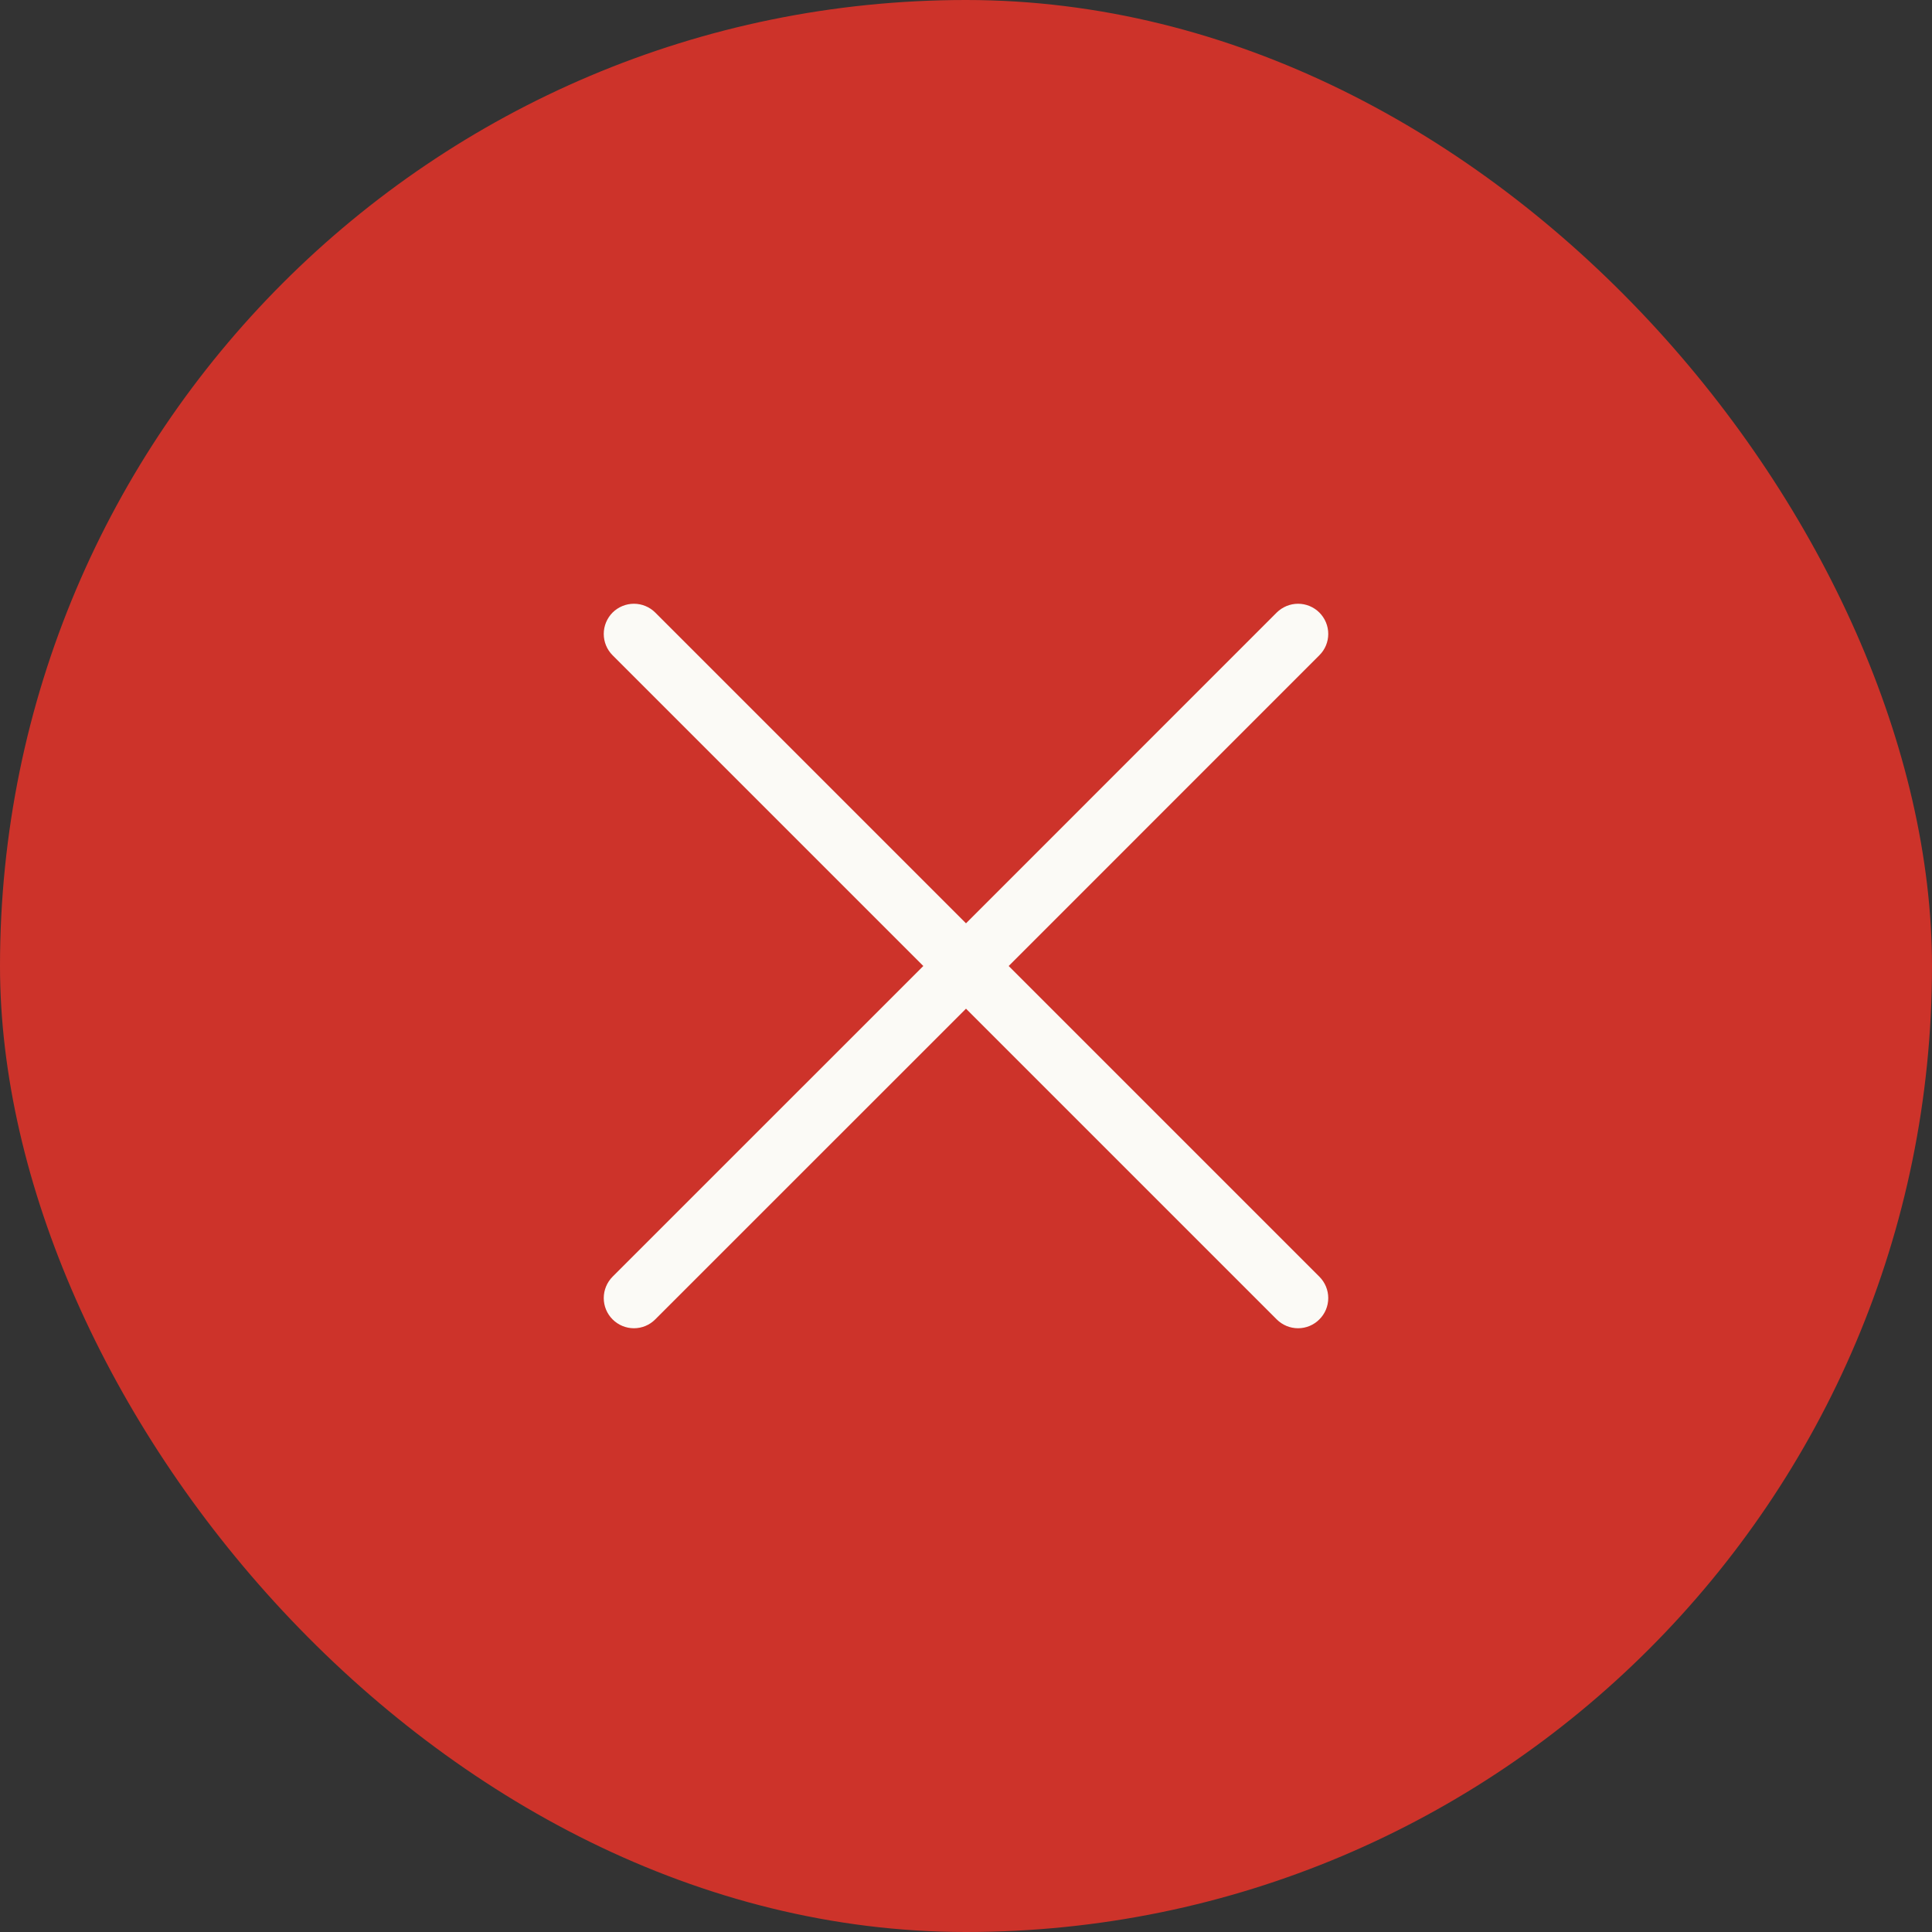
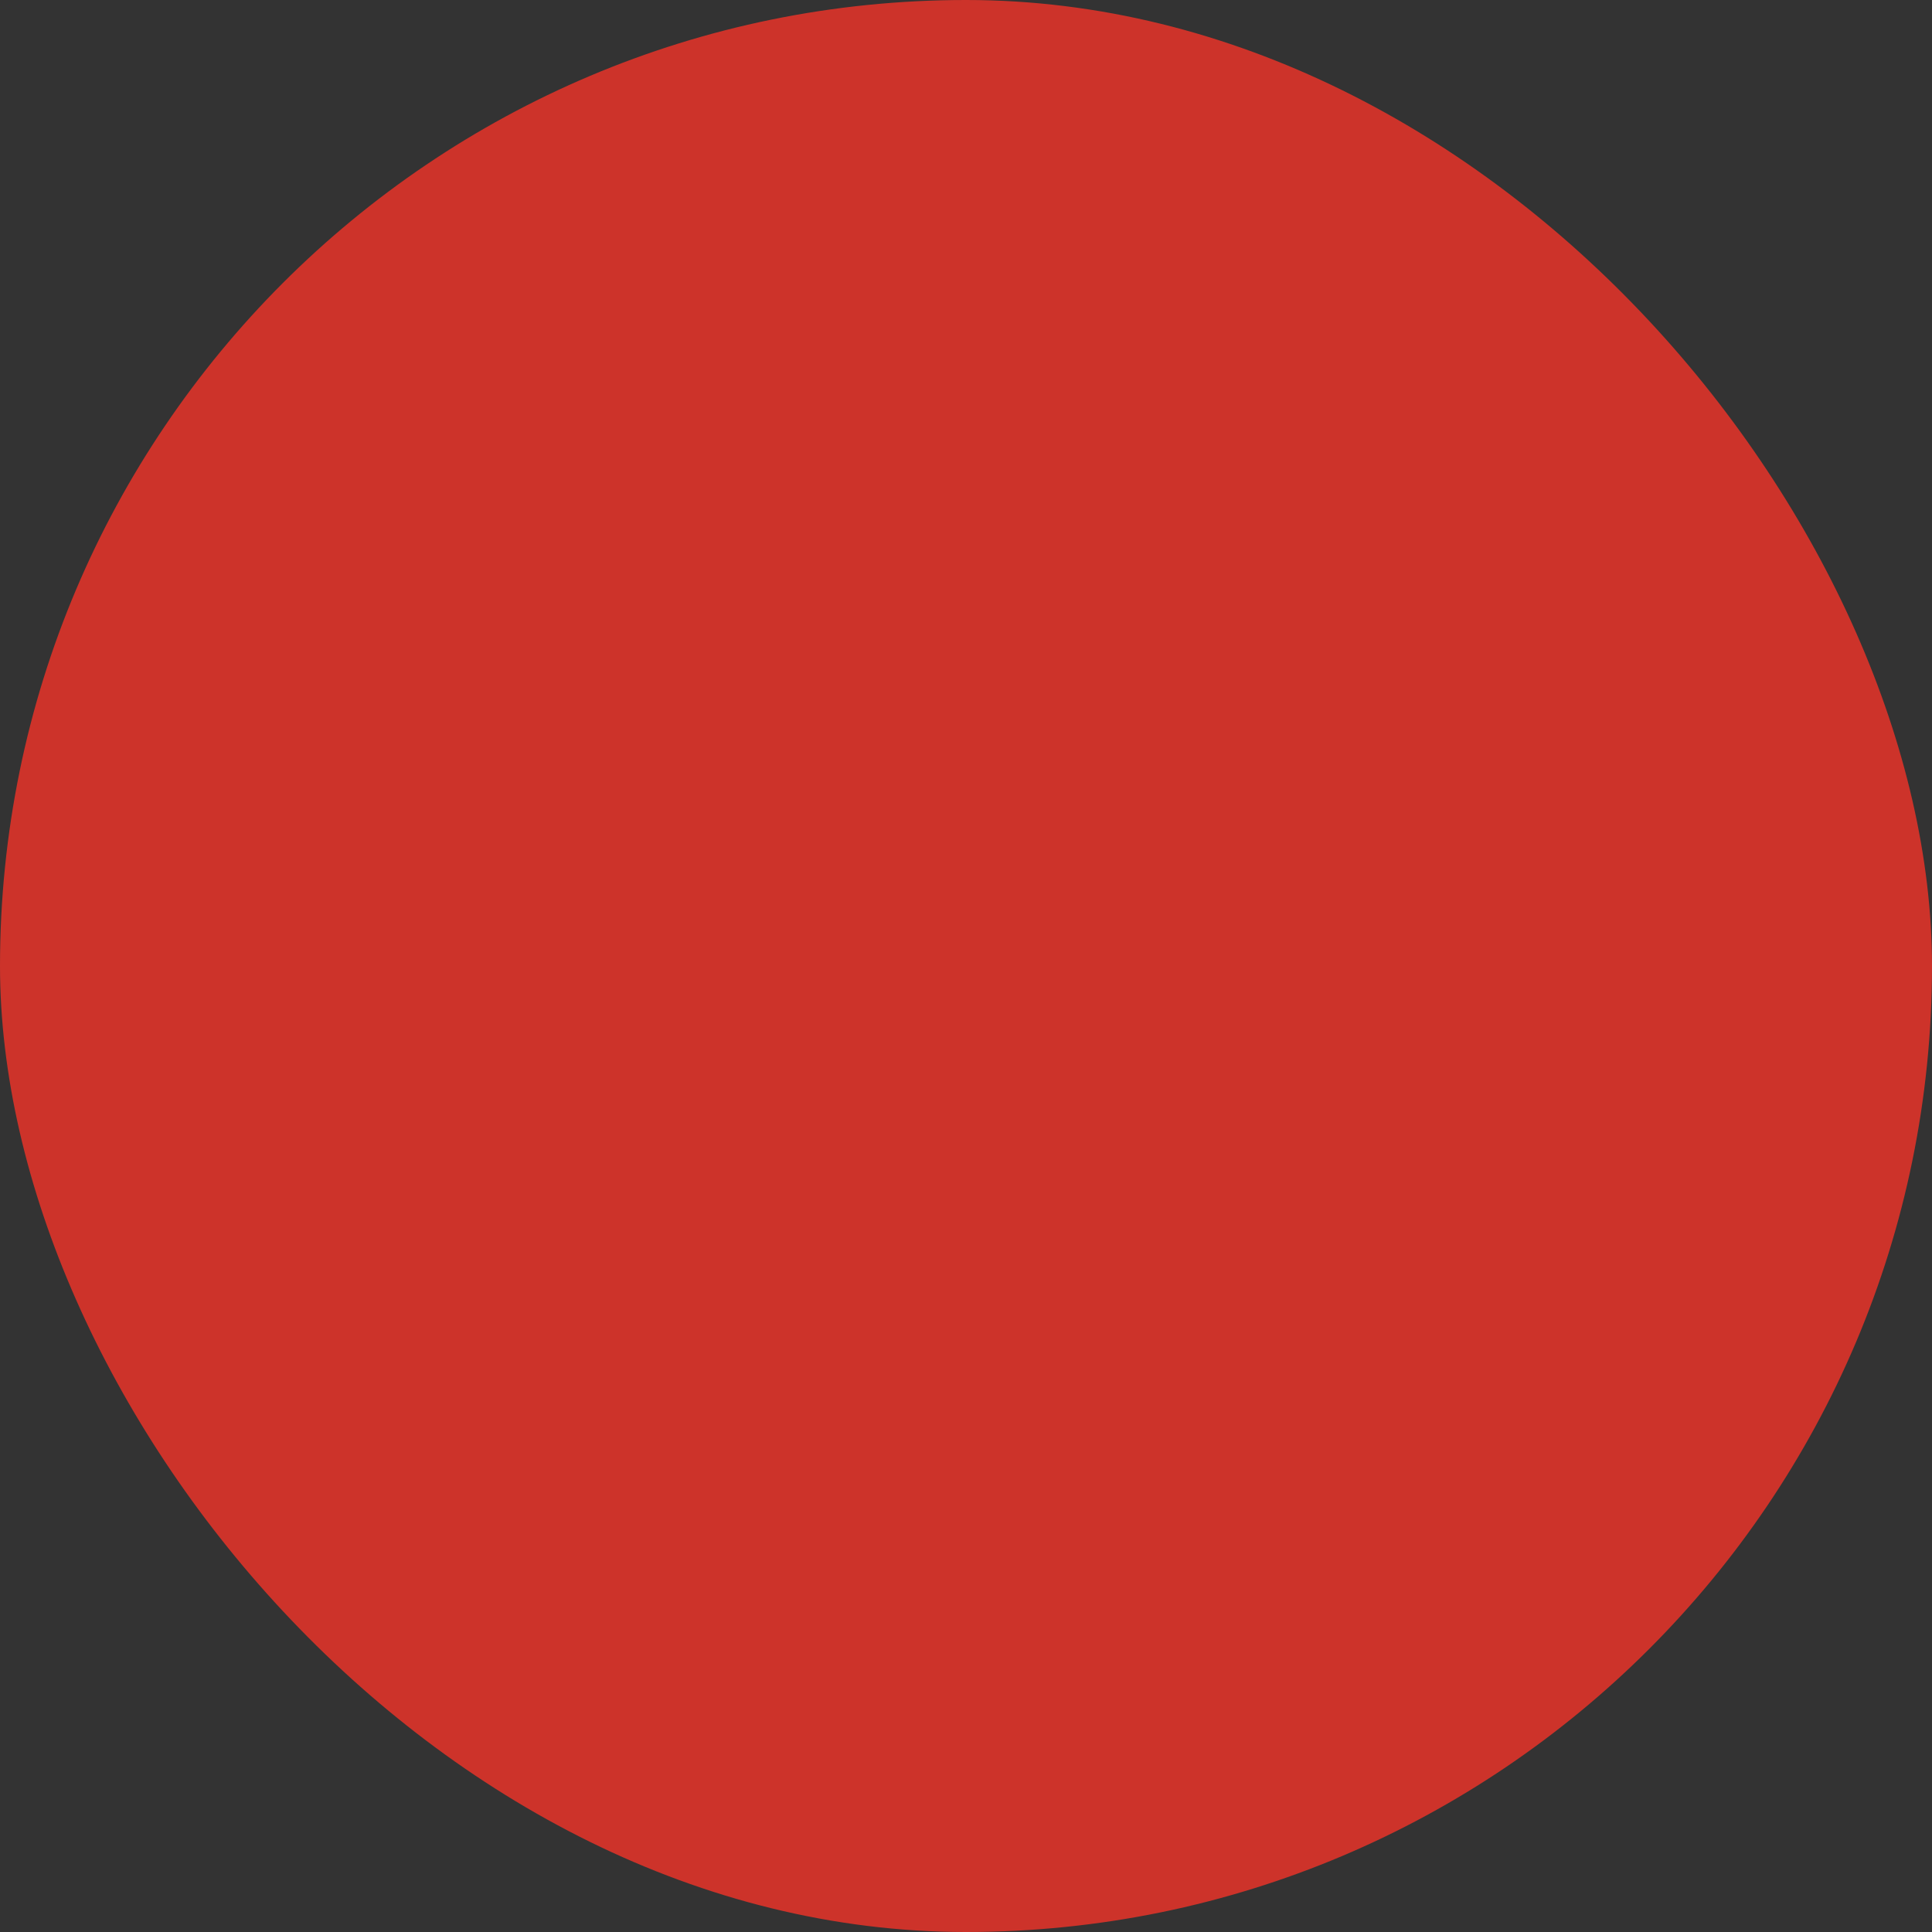
<svg xmlns="http://www.w3.org/2000/svg" width="32" height="32" viewBox="0 0 32 32" fill="none">
  <rect x="0" y="0" width="32" height="32" fill="#333333" stroke="none" />
  <rect width="32" height="32" rx="16" fill="#CD332A" />
  <g clip-path="url(#clip0_1541_2013)">
-     <path d="M21.853 10.146C21.76 10.053 21.633 10 21.5 10C21.367 10 21.24 10.053 21.146 10.146L16 15.293L10.853 10.146C10.76 10.053 10.633 10 10.5 10C10.367 10 10.24 10.053 10.146 10.146C10.053 10.24 10 10.367 10 10.5C10 10.633 10.053 10.76 10.146 10.853L15.293 16L10.146 21.146C10.053 21.24 10 21.367 10 21.5C10 21.633 10.053 21.76 10.146 21.853C10.24 21.947 10.367 22 10.5 22C10.633 22 10.76 21.947 10.853 21.853L16 16.707L21.146 21.853C21.24 21.947 21.367 22 21.5 22C21.633 22 21.76 21.947 21.853 21.853C21.947 21.76 22 21.633 22 21.5C22 21.367 21.947 21.24 21.853 21.146L16.707 16L21.853 10.853C21.947 10.76 22 10.633 22 10.5C22 10.367 21.947 10.24 21.853 10.146Z" fill="#FBFAF6" />
-   </g>
+     </g>
  <defs>
    <clipPath id="clip0_1541_2013">
      <rect width="12" height="12" fill="white" transform="translate(10 10)" />
    </clipPath>
  </defs>
</svg>